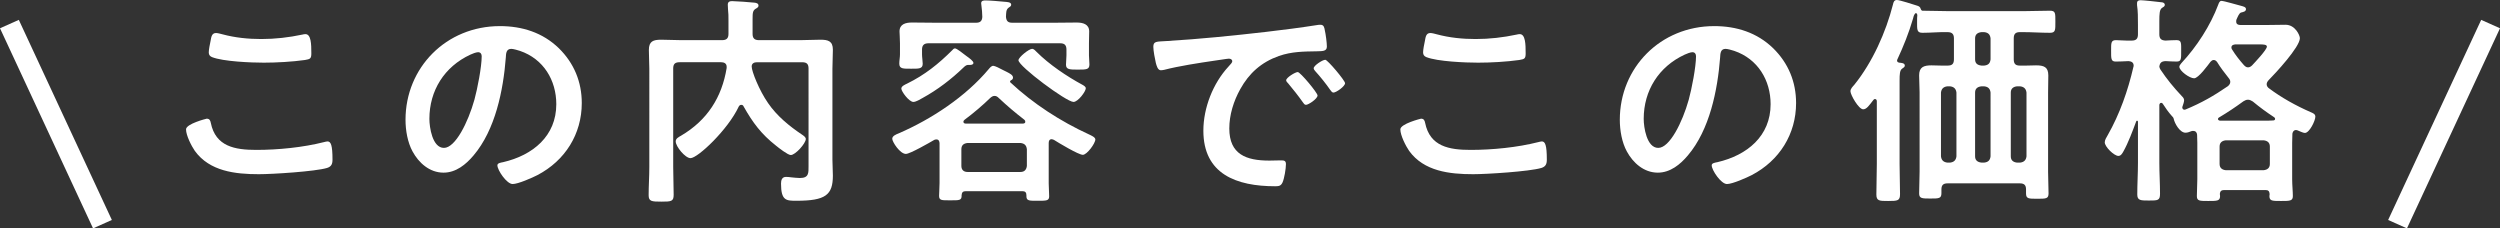
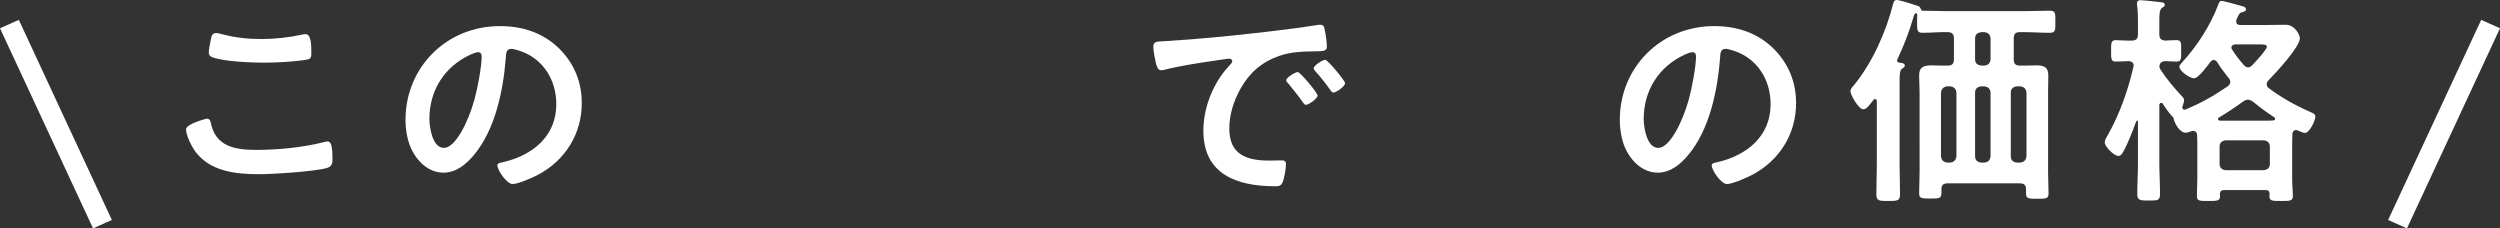
<svg xmlns="http://www.w3.org/2000/svg" version="1.1" id="レイヤー_1" x="0px" y="0px" viewBox="0 0 416 38" enable-background="new 0 0 416 38" xml:space="preserve">
  <rect x="0" y="0" width="416" height="38" fill="#333333" stroke="none" />
  <g>
    <g>
      <g>
        <path fill="#FFFFFF" d="M34.398,19.747c0.492,0,0.605,0.334,0.681,0.705c0.795,3.934,4.011,4.491,7.569,4.491     c3.633,0,7.758-0.409,11.278-1.3c0.151-0.036,0.416-0.111,0.568-0.111c0.568,0,0.833,0.632,0.833,3.043     c0,0.705-0.189,1.151-0.908,1.373c-2.006,0.594-9.083,1.039-11.354,1.039c-3.936,0-8.174-0.483-10.634-3.86     c-0.568-0.817-1.476-2.598-1.476-3.6C30.954,20.6,34.36,19.747,34.398,19.747z M35.042,6.792     c0.114-0.631,0.189-1.299,0.908-1.299c0.303,0,0.795,0.148,1.098,0.223c2.082,0.557,4.238,0.779,6.433,0.779     c2.309,0,4.579-0.26,6.85-0.743c0.114-0.036,0.341-0.074,0.492-0.074c0.946,0,0.984,1.67,0.984,3.192     c0,0.891-0.189,0.965-1.06,1.113c-2.082,0.297-4.731,0.445-6.85,0.445c-2.082,0-6.775-0.185-8.629-0.928     c-0.341-0.148-0.53-0.37-0.53-0.779C34.739,8.277,34.928,7.313,35.042,6.792z" />
      </g>
      <g>
        <path fill="#FFFFFF" d="M92.984,8.017c2.536,2.487,3.823,5.605,3.823,9.131c0,5.159-2.763,9.576-7.38,11.989     c-0.87,0.445-3.217,1.485-4.125,1.485c-0.984,0-2.536-2.302-2.536-3.118c0-0.371,0.568-0.445,0.946-0.519     c4.958-1.151,8.856-4.343,8.856-9.651c0-3.972-2.119-7.534-6.055-8.87c-0.341-0.112-1.098-0.335-1.438-0.335     c-0.87,0-0.87,0.817-0.908,1.448c-0.416,5.419-1.741,12.025-5.374,16.294c-1.249,1.484-2.914,2.857-4.995,2.857     c-2.309,0-4.125-1.633-5.147-3.525c-0.833-1.522-1.173-3.526-1.173-5.271c0-8.685,6.775-15.589,15.706-15.589     C86.891,4.343,90.296,5.419,92.984,8.017z M78.262,9.094c-4.314,2.004-6.812,5.976-6.812,10.689c0,1.373,0.492,4.826,2.422,4.826     c1.892,0,4.012-4.232,5.071-8.017c0.492-1.782,1.211-5.456,1.211-7.238c0-0.371-0.189-0.668-0.605-0.668     C79.246,8.686,78.564,8.945,78.262,9.094z" />
      </g>
      <g>
-         <path fill="#FFFFFF" d="M123.337,17.445c-0.189,0-0.341,0.149-0.416,0.297c-1.779,3.824-6.812,8.575-8.023,8.575     c-0.87,0-2.46-1.93-2.46-2.784c0-0.482,0.454-0.704,0.908-0.965c4.352-2.562,6.775-6.385,7.569-11.247v-0.223     c0-0.557-0.454-0.742-0.908-0.742h-6.926c-0.757,0-1.06,0.297-1.06,1.039v16.368c0,1.559,0.076,3.117,0.076,4.64     c0,1.113-0.379,1.151-2.044,1.151c-1.627,0-2.119-0.037-2.119-1.077c0-1.559,0.114-3.117,0.114-4.714V11.469     c0-1.039-0.076-2.115-0.076-3.155c0-1.447,0.719-1.707,2.044-1.707c1.098,0,2.233,0.074,3.33,0.074h6.812     c0.757,0,1.06-0.334,1.06-1.039V3.415c0-0.742,0-1.187-0.076-1.855c0-0.149-0.038-0.52-0.038-0.78     c0-0.482,0.302-0.593,0.719-0.593c0.606,0,3.141,0.185,3.747,0.259c0.265,0.037,0.643,0.111,0.643,0.483     c0,0.297-0.265,0.408-0.454,0.52c-0.492,0.297-0.53,0.668-0.53,1.707v2.487c0,0.705,0.303,1.039,1.06,1.039h6.888     c1.098,0,2.233-0.074,3.331-0.074c1.286,0,2.081,0.223,2.081,1.67c0,1.039-0.075,2.115-0.075,3.155v15.144     c0,0.892,0.075,1.782,0.075,2.636c0,3.23-1.211,4.194-6.055,4.194c-1.703,0-2.573,0-2.573-2.858c0-0.557,0.151-1.113,0.833-1.113     c0.265,0,0.605,0.037,0.87,0.074c0.492,0.037,0.908,0.111,1.438,0.111c1.513,0,1.438-0.853,1.438-2.041V11.396     c0-0.743-0.303-1.039-1.06-1.039h-7.531c-0.454,0-0.87,0.185-0.87,0.705c0,0.816,1.249,3.971,2.724,6.087     c1.476,2.153,3.52,3.823,5.677,5.27c0.227,0.149,0.606,0.409,0.606,0.705c0,0.742-1.741,2.672-2.498,2.672     c-0.492,0-2.006-1.187-2.46-1.559c-2.46-1.93-3.86-3.823-5.374-6.496C123.678,17.556,123.564,17.445,123.337,17.445z" />
-       </g>
+         </g>
      <g>
-         <path fill="#FFFFFF" d="M174.997,23.162c-0.379,0-0.492,0.297-0.492,0.631v6.719c0,0.297,0.076,2.041,0.076,2.153     c0,0.742-0.454,0.742-1.892,0.742c-1.363,0-1.893,0.037-1.893-0.742v-0.186c0-0.483-0.227-0.668-0.681-0.668h-9.385     c-0.492,0-0.681,0.185-0.719,0.668c0.038,0.891-0.378,0.854-1.892,0.854c-1.4,0-1.854,0.036-1.854-0.743     c0-0.483,0.076-1.41,0.076-2.153v-6.644c-0.038-0.334-0.151-0.594-0.53-0.594c-0.151,0-0.227,0.037-0.341,0.075     c-0.757,0.445-4.05,2.338-4.731,2.338c-0.984,0-2.27-2.004-2.27-2.524c0-0.483,0.681-0.742,1.059-0.891     c5.488-2.375,11.165-6.124,14.987-10.689c0.189-0.223,0.454-0.557,0.757-0.557c0.265,0,1.098,0.408,1.703,0.742     c0.227,0.111,0.416,0.223,0.529,0.26c0.492,0.259,1.06,0.519,1.06,0.965c0,0.223-0.151,0.371-0.341,0.445     c-0.076,0.037-0.151,0.111-0.151,0.186c0,0.074,0,0.074,0.038,0.148c3.86,3.6,8.364,6.496,13.132,8.685     c0.303,0.149,1.022,0.446,1.022,0.817c0,0.668-1.4,2.562-2.082,2.562c-0.719,0-4.05-2.005-4.807-2.487     C175.224,23.236,175.148,23.162,174.997,23.162z M175.072,3.786c1.363,0,2.725-0.037,4.087-0.037c1.022,0,2.082,0.26,2.082,1.485     c0,0.445-0.038,1.151-0.038,1.968v2.004c0,0.445,0.076,1.076,0.076,1.521c0,0.854-0.53,0.854-1.93,0.854     c-1.325,0-1.968,0-1.968-0.817c0-0.445,0.076-1.076,0.076-1.559V8.24c0-0.704-0.303-1.038-1.022-1.038h-21.951     c-0.719,0-1.059,0.334-1.059,1.038v0.817c0,0.483,0.114,1.113,0.114,1.559c0,0.854-0.682,0.817-1.93,0.817     c-1.325,0-1.968,0.037-1.968-0.853c0-0.483,0.114-1.039,0.114-1.522V7.201c0-0.854-0.075-1.56-0.075-1.968     c0-1.225,1.022-1.485,2.081-1.485c1.363,0,2.725,0.037,4.088,0.037h6.547c0.681,0,1.022-0.26,1.06-0.966     c0-0.557-0.076-1.372-0.152-1.93c0-0.074-0.038-0.223-0.038-0.334c0-0.445,0.378-0.482,0.719-0.482     c0.719,0,2.422,0.148,3.179,0.223c0.379,0.036,1.098,0.036,1.098,0.482c0,0.26-0.189,0.334-0.454,0.52     c-0.416,0.334-0.378,0.817-0.416,1.521c0.076,0.705,0.341,0.966,1.06,0.966H175.072z M161.448,10.801h-0.378     c-0.265,0-0.53,0.223-0.719,0.408c-2.043,1.968-4.314,3.712-6.812,5.085c-0.379,0.223-1.136,0.668-1.552,0.668     c-0.719,0-2.006-1.744-2.006-2.227c0-0.408,0.643-0.668,0.946-0.817c2.952-1.447,5.222-3.266,7.531-5.568     c0.114-0.148,0.265-0.297,0.454-0.297c0.303,0,1.249,0.779,1.893,1.262c0.529,0.371,1.173,0.853,1.173,1.151     C161.978,10.727,161.675,10.801,161.448,10.801z M169.812,28.617c0.643,0,0.984-0.37,1.06-1.002v-2.783     c-0.076-0.668-0.416-0.966-1.06-1.039h-8.818c-0.643,0.074-1.022,0.371-1.022,1.039v2.783c0,0.632,0.378,1.002,1.022,1.002     H169.812z M160.313,20.266c0,0.223,0.189,0.298,0.379,0.298h9.575c0.265-0.037,0.341-0.149,0.341-0.298s-0.038-0.223-0.152-0.334     c-1.627-1.262-2.763-2.227-4.277-3.638c-0.189-0.185-0.378-0.334-0.681-0.334c-0.303,0-0.492,0.149-0.719,0.334     c-1.249,1.225-2.876,2.598-4.277,3.638C160.389,20.043,160.313,20.117,160.313,20.266z M178.63,16.962     c-1.173,0-9.158-5.938-9.158-6.94c0-0.483,1.741-1.894,2.271-1.894c0.303,0,0.568,0.335,0.757,0.52     c2.082,2.078,4.995,4.046,7.607,5.456c0.189,0.111,0.568,0.297,0.568,0.593C180.674,15.218,179.387,16.962,178.63,16.962z" />
-       </g>
+         </g>
      <g>
        <path fill="#FFFFFF" d="M194.111,6.83c5.525-0.334,11.051-0.891,16.538-1.522c2.877-0.334,5.753-0.704,8.591-1.15     c0.152-0.037,0.341-0.037,0.492-0.037c0.568,0,0.643,0.483,0.719,0.928c0.151,0.631,0.341,2.078,0.341,2.709     c0,0.817-0.796,0.742-1.704,0.779c-2.194,0.037-4.125,0.037-6.282,0.779c-2.914,1.039-4.958,2.858-6.434,5.53     c-1.097,1.968-1.816,4.268-1.816,6.532c0,4.306,2.8,5.345,6.66,5.345c0.644,0,1.477-0.037,1.893-0.037     c0.568,0,0.871,0.037,0.871,0.632c0,0.742-0.265,2.375-0.568,3.043c-0.265,0.557-0.568,0.631-1.212,0.631     c-6.433,0-11.959-2.004-11.959-9.242c0-3.785,1.589-7.868,4.163-10.653c0.416-0.445,0.643-0.705,0.643-0.891     c0-0.334-0.302-0.445-0.568-0.445c-0.265,0-2.006,0.297-2.384,0.334c-2.536,0.371-5.942,0.891-8.364,1.522     c-0.189,0.036-0.379,0.074-0.568,0.074c-0.529,0-0.719-0.817-0.832-1.225c-0.151-0.632-0.416-2.041-0.416-2.673     C191.916,6.83,192.445,6.941,194.111,6.83z M219.24,15.886c0,0.557-1.514,1.559-1.93,1.559c-0.265,0-0.379-0.26-0.529-0.445     c-0.757-1.076-1.59-2.115-2.423-3.117c-0.114-0.111-0.341-0.334-0.341-0.52c0-0.445,1.515-1.373,1.93-1.373     C216.364,11.989,219.24,15.441,219.24,15.886z M223.819,13.845c0,0.519-1.476,1.559-1.93,1.559c-0.265,0-0.416-0.297-0.568-0.483     c-0.606-0.891-1.703-2.264-2.46-3.08c-0.114-0.111-0.264-0.334-0.264-0.483c0-0.445,1.476-1.411,1.93-1.411     C220.905,9.947,223.819,13.4,223.819,13.845z" />
      </g>
      <g>
-         <path fill="#FFFFFF" d="M236.461,19.747c0.492,0,0.606,0.334,0.681,0.705c0.796,3.934,4.012,4.491,7.57,4.491     c3.633,0,7.759-0.409,11.278-1.3c0.152-0.036,0.416-0.111,0.568-0.111c0.568,0,0.833,0.632,0.833,3.043     c0,0.705-0.189,1.151-0.908,1.373c-2.006,0.594-9.083,1.039-11.354,1.039c-3.936,0-8.174-0.483-10.635-3.86     c-0.568-0.817-1.476-2.598-1.476-3.6C233.017,20.6,236.423,19.747,236.461,19.747z M237.105,6.792     c0.114-0.631,0.189-1.299,0.908-1.299c0.302,0,0.795,0.148,1.097,0.223c2.082,0.557,4.239,0.779,6.434,0.779     c2.309,0,4.579-0.26,6.849-0.743c0.114-0.036,0.341-0.074,0.492-0.074c0.946,0,0.984,1.67,0.984,3.192     c0,0.891-0.189,0.965-1.059,1.113c-2.082,0.297-4.731,0.445-6.85,0.445c-2.082,0-6.774-0.185-8.629-0.928     c-0.341-0.148-0.53-0.37-0.53-0.779C236.801,8.277,236.991,7.313,237.105,6.792z" />
-       </g>
+         </g>
      <g>
        <path fill="#FFFFFF" d="M295.046,8.017c2.536,2.487,3.822,5.605,3.822,9.131c0,5.159-2.763,9.576-7.38,11.989     c-0.87,0.445-3.217,1.485-4.125,1.485c-0.984,0-2.536-2.302-2.536-3.118c0-0.371,0.568-0.445,0.946-0.519     c4.958-1.151,8.856-4.343,8.856-9.651c0-3.972-2.12-7.534-6.055-8.87c-0.342-0.112-1.098-0.335-1.439-0.335     c-0.87,0-0.87,0.817-0.908,1.448c-0.416,5.419-1.741,12.025-5.375,16.294c-1.249,1.484-2.913,2.857-4.995,2.857     c-2.309,0-4.125-1.633-5.148-3.525c-0.832-1.522-1.172-3.526-1.172-5.271c0-8.685,6.774-15.589,15.705-15.589     C288.953,4.343,292.36,5.419,295.046,8.017z M280.324,9.094c-4.315,2.004-6.812,5.976-6.812,10.689     c0,1.373,0.492,4.826,2.422,4.826c1.893,0,4.011-4.232,5.071-8.017c0.492-1.782,1.212-5.456,1.212-7.238     c0-0.371-0.19-0.668-0.606-0.668C281.309,8.686,280.627,8.945,280.324,9.094z" />
      </g>
      <g>
        <path fill="#FFFFFF" d="M315.673,10.096c0,0.223,0.19,0.297,0.379,0.334c0.302,0.037,0.908,0.037,0.908,0.483     c0,0.26-0.227,0.334-0.454,0.519c-0.379,0.26-0.416,0.928-0.416,1.968v13.881c0,1.67,0.075,3.341,0.075,5.011     c0,1.113-0.379,1.151-1.968,1.151c-1.476,0-1.968,0-1.968-1.077c0-1.707,0.075-3.377,0.075-5.085v-10.43     c0-0.185-0.075-0.37-0.302-0.37c-0.114,0-0.189,0.036-0.265,0.148c-0.718,0.928-1.135,1.56-1.703,1.56     c-0.756,0-2.119-2.413-2.119-3.007c0-0.408,0.378-0.779,0.643-1.076c3.028-3.749,5.26-8.76,6.434-13.362     C315.069,0.371,315.182,0,315.636,0s2.763,0.743,3.33,0.928c0.302,0.074,0.568,0.223,0.643,0.557     c0.038,0.111,0.114,0.26,0.265,0.298c1.514,0,3.028,0.074,4.541,0.074h12.187c1.514,0,2.99-0.074,4.504-0.074     c0.946,0,0.908,0.408,0.908,1.818c0,1.411,0.038,1.856-0.908,1.856c-1.514,0-2.99-0.111-4.504-0.111h-0.492     c-0.719,0-1.022,0.297-1.022,1.039v3.489c0,0.705,0.265,1.039,0.984,1.039c0.909,0.037,1.817-0.037,2.725-0.037     c1.287,0,2.043,0.26,2.043,1.67c0,0.928-0.038,1.894-0.038,2.821v13.251c0,1.188,0.076,2.375,0.076,3.564     c0,0.891-0.417,0.891-1.893,0.891c-1.438,0-1.854,0-1.854-0.891v-0.668c0-0.705-0.302-1.002-1.022-1.002h-12.035     c-0.718,0-1.022,0.297-1.022,1.002v0.631c0,0.891-0.416,0.891-1.854,0.891c-1.362,0-1.854,0-1.854-0.853     c0-1.188,0.076-2.413,0.076-3.638V15.366c0-0.927-0.076-1.893-0.076-2.821c0-1.372,0.757-1.67,2.044-1.67     c0.908,0,1.816,0.075,2.724,0.037c0.757,0,1.022-0.334,1.022-1.039V6.385c0-0.705-0.302-1.039-1.06-1.039     c-1.399-0.037-2.763,0.111-4.162,0.111c-0.984,0-0.909-0.519-0.909-1.968c0-0.334,0-0.631,0.038-0.927     c0-0.298-0.152-0.371-0.227-0.371c-0.038,0-0.075,0-0.152,0.074c-0.227,0.298-0.264,0.557-0.341,0.854     c-0.681,2.338-1.589,4.602-2.611,6.792C315.673,9.985,315.673,10.022,315.673,10.096z M324.492,27.058     c0.643-0.074,0.984-0.408,1.06-1.039V15.404c-0.076-0.631-0.417-0.965-1.06-1.039h-0.454c-0.644,0.075-0.984,0.409-1.06,1.039     v10.615c0.075,0.632,0.416,0.966,1.06,1.039H324.492z M331.228,6.385c-0.075-0.632-0.378-0.966-1.059-1.039h-0.454     c-0.682,0.074-1.06,0.408-1.06,1.039v3.489c0,0.668,0.378,0.965,1.06,1.039h0.454c0.681-0.075,0.984-0.371,1.059-1.039V6.385z      M329.715,14.364c-0.682,0.075-1.06,0.409-1.06,1.039v10.615c0,0.632,0.378,0.966,1.06,1.039h0.454     c0.681-0.074,0.984-0.408,1.059-1.039V15.404c-0.075-0.631-0.378-0.965-1.059-1.039H329.715z M337.208,15.404     c-0.076-0.631-0.417-0.965-1.06-1.039h-0.53c-0.643,0.075-1.022,0.409-1.022,1.039v10.615c0,0.632,0.379,0.966,1.022,1.039h0.53     c0.643-0.074,0.984-0.408,1.06-1.039V15.404z" />
      </g>
      <g>
        <path fill="#FFFFFF" d="M363.057,15.998c0.189,0.185,0.379,0.408,0.379,0.668c0,0.297-0.152,0.705-0.265,1.039     c-0.038,0.074-0.038,0.111-0.038,0.185c0,0.186,0.152,0.371,0.341,0.371c0.076,0,0.113-0.037,0.19-0.037     c2.686-1.113,4.693-2.264,7.076-3.897c0.227-0.223,0.379-0.409,0.379-0.705c0-0.26-0.113-0.445-0.265-0.632     c-0.681-0.853-1.362-1.744-1.93-2.672c-0.152-0.185-0.302-0.334-0.568-0.334c-0.227,0-0.379,0.149-0.529,0.297     c-0.454,0.594-2.006,2.747-2.725,2.747c-0.756,0-2.459-1.225-2.459-1.93c0-0.185,0.227-0.445,0.341-0.594     c2.536-2.709,4.844-6.272,6.13-9.725c0.114-0.297,0.227-0.631,0.53-0.631c0.416,0,2.649,0.668,3.255,0.817     c0.378,0.111,0.832,0.185,0.832,0.557c0,0.408-0.491,0.483-0.795,0.557c-0.341,0.074-0.568,0.705-0.795,1.187     c-0.037,0.111-0.037,0.223-0.037,0.334c0,0.409,0.302,0.558,0.681,0.558h4.617c0.945,0,1.93-0.037,2.913-0.037     c1.627,0,2.385,1.781,2.385,2.227c0,1.485-4.088,5.864-5.223,7.015c-0.189,0.223-0.302,0.409-0.302,0.668     c0,0.26,0.151,0.483,0.341,0.632c2.119,1.596,4.541,2.932,7.001,4.008c0.341,0.149,0.757,0.298,0.757,0.743     c0,0.668-0.984,2.709-1.741,2.709c-0.302,0-0.87-0.298-1.172-0.409c-0.076-0.036-0.19-0.074-0.303-0.074     c-0.378,0-0.529,0.26-0.606,0.594c0,0.519-0.037,1.002-0.037,1.521v6.087c0,0.928,0.114,2.005,0.114,2.784     c0,0.817-0.492,0.817-1.968,0.817s-1.93,0-1.93-0.817c0-0.111,0.037-0.223,0.037-0.334c-0.037-0.483-0.227-0.668-0.681-0.668     h-6.888c-0.454,0-0.681,0.185-0.719,0.631c0,0.149,0.038,0.26,0.038,0.371c0,0.817-0.492,0.817-1.968,0.817     c-1.439,0-1.893,0-1.893-0.817c0-0.928,0.076-1.856,0.076-2.784v-6.087c0-0.445-0.038-0.891-0.038-1.336     c-0.038-0.371-0.227-0.631-0.643-0.631c-0.114,0-0.19,0-0.303,0.036c-0.302,0.111-0.606,0.26-0.984,0.26     c-0.946,0-1.817-1.559-1.968-2.338c-0.038-0.186-0.19-0.334-0.303-0.445c-0.568-0.632-1.059-1.336-1.513-2.041     c-0.076-0.111-0.152-0.149-0.265-0.149c-0.19,0-0.265,0.185-0.303,0.334v9.651c0,1.707,0.114,3.415,0.114,5.159     c0,1.113-0.378,1.113-1.854,1.113c-1.363,0-1.931,0-1.931-1.002c0-1.744,0.114-3.526,0.114-5.27v-6.83     c0-0.149-0.114-0.185-0.151-0.185c-0.076,0-0.114,0.036-0.152,0.148c-0.568,1.522-1.325,3.564-2.12,4.975     c-0.189,0.334-0.416,0.742-0.833,0.742c-0.718,0-2.27-1.522-2.27-2.264c0-0.408,0.303-0.853,0.492-1.188     c2.006-3.525,3.368-7.423,4.277-11.357c0.038-0.074,0.038-0.149,0.038-0.223c0-0.52-0.379-0.705-0.833-0.743     c-0.492,0.037-1.893,0.075-2.158,0.075c-0.795,0-0.757-0.52-0.757-1.819c0-1.225-0.038-1.745,0.795-1.745     c0.719,0,1.703,0.111,2.611,0.075c0.757,0,1.06-0.298,1.06-1.039V4.12c0-1.113,0-2.338-0.151-3.266V0.52     c0-0.409,0.302-0.483,0.605-0.483c0.454,0,2.839,0.26,3.407,0.334c0.265,0,0.606,0.111,0.606,0.445     c0,0.26-0.227,0.334-0.492,0.519c-0.379,0.298-0.417,0.966-0.417,2.19v2.19c0,0.668,0.265,1.002,1.023,1.039     c0.454-0.037,1.476-0.075,1.854-0.075c0.833,0,0.757,0.52,0.757,1.819c0,1.3,0.038,1.745-0.757,1.745     c-0.075,0-1.665-0.037-1.854-0.075c-0.644,0.037-0.946,0.26-1.023,0.928c0.038,0.186,0.076,0.298,0.19,0.483     C360.597,13.214,361.695,14.55,363.057,15.998z M369.075,19.821c0,0.149,0.151,0.223,0.302,0.26h7.38     c0.492,0,0.984,0,1.476-0.037c0.19,0,0.341-0.074,0.341-0.26c0-0.148-0.075-0.223-0.189-0.297     c-1.287-0.853-2.309-1.596-3.519-2.598c-0.265-0.149-0.492-0.297-0.796-0.297c-0.302,0-0.491,0.111-0.756,0.259     c-1.324,0.966-2.649,1.856-4.088,2.709C369.15,19.598,369.075,19.672,369.075,19.821z M376.682,28.321     c0.643-0.074,1.022-0.408,1.022-1.039v-2.895c0-0.632-0.379-0.966-1.022-1.039h-6.32c-0.644,0.074-1.023,0.408-1.023,1.039v2.895     c0,0.632,0.379,0.966,1.023,1.039H376.682z M371.951,7.387c-0.341,0.037-0.644,0.149-0.644,0.519     c0,0.149,0.038,0.223,0.114,0.334c0.569,0.928,1.25,1.782,1.968,2.598c0.19,0.186,0.379,0.371,0.681,0.371     c0.265,0,0.492-0.148,0.682-0.334c0.454-0.483,2.459-2.598,2.459-3.117c0-0.334-0.529-0.371-1.173-0.371H371.951z" />
      </g>
    </g>
  </g>
  <polygon fill="#FFFFFF" points="15.483,38 0,4.704 3.131,3.305 18.613,36.601 " />
  <polygon fill="#FFFFFF" points="400.517,38 397.388,36.601 412.87,3.305 416,4.704 " />
</svg>